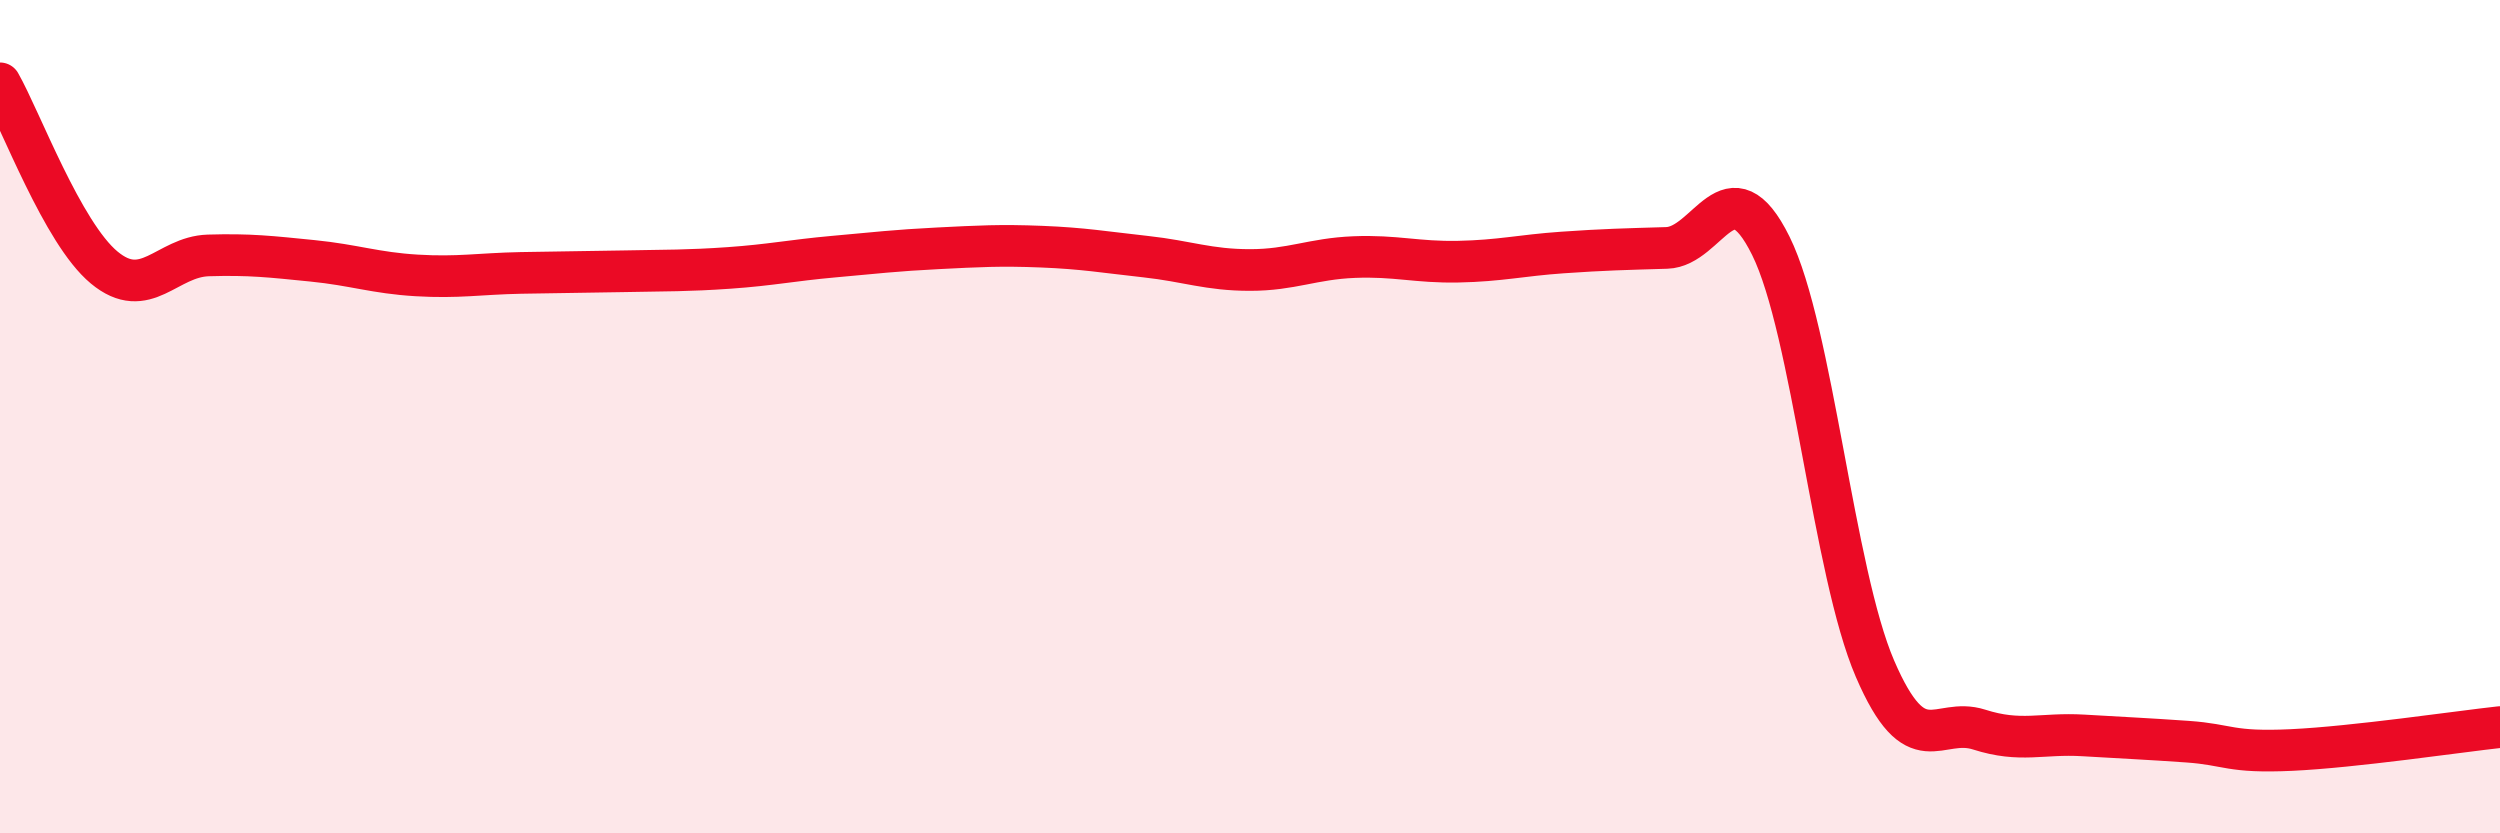
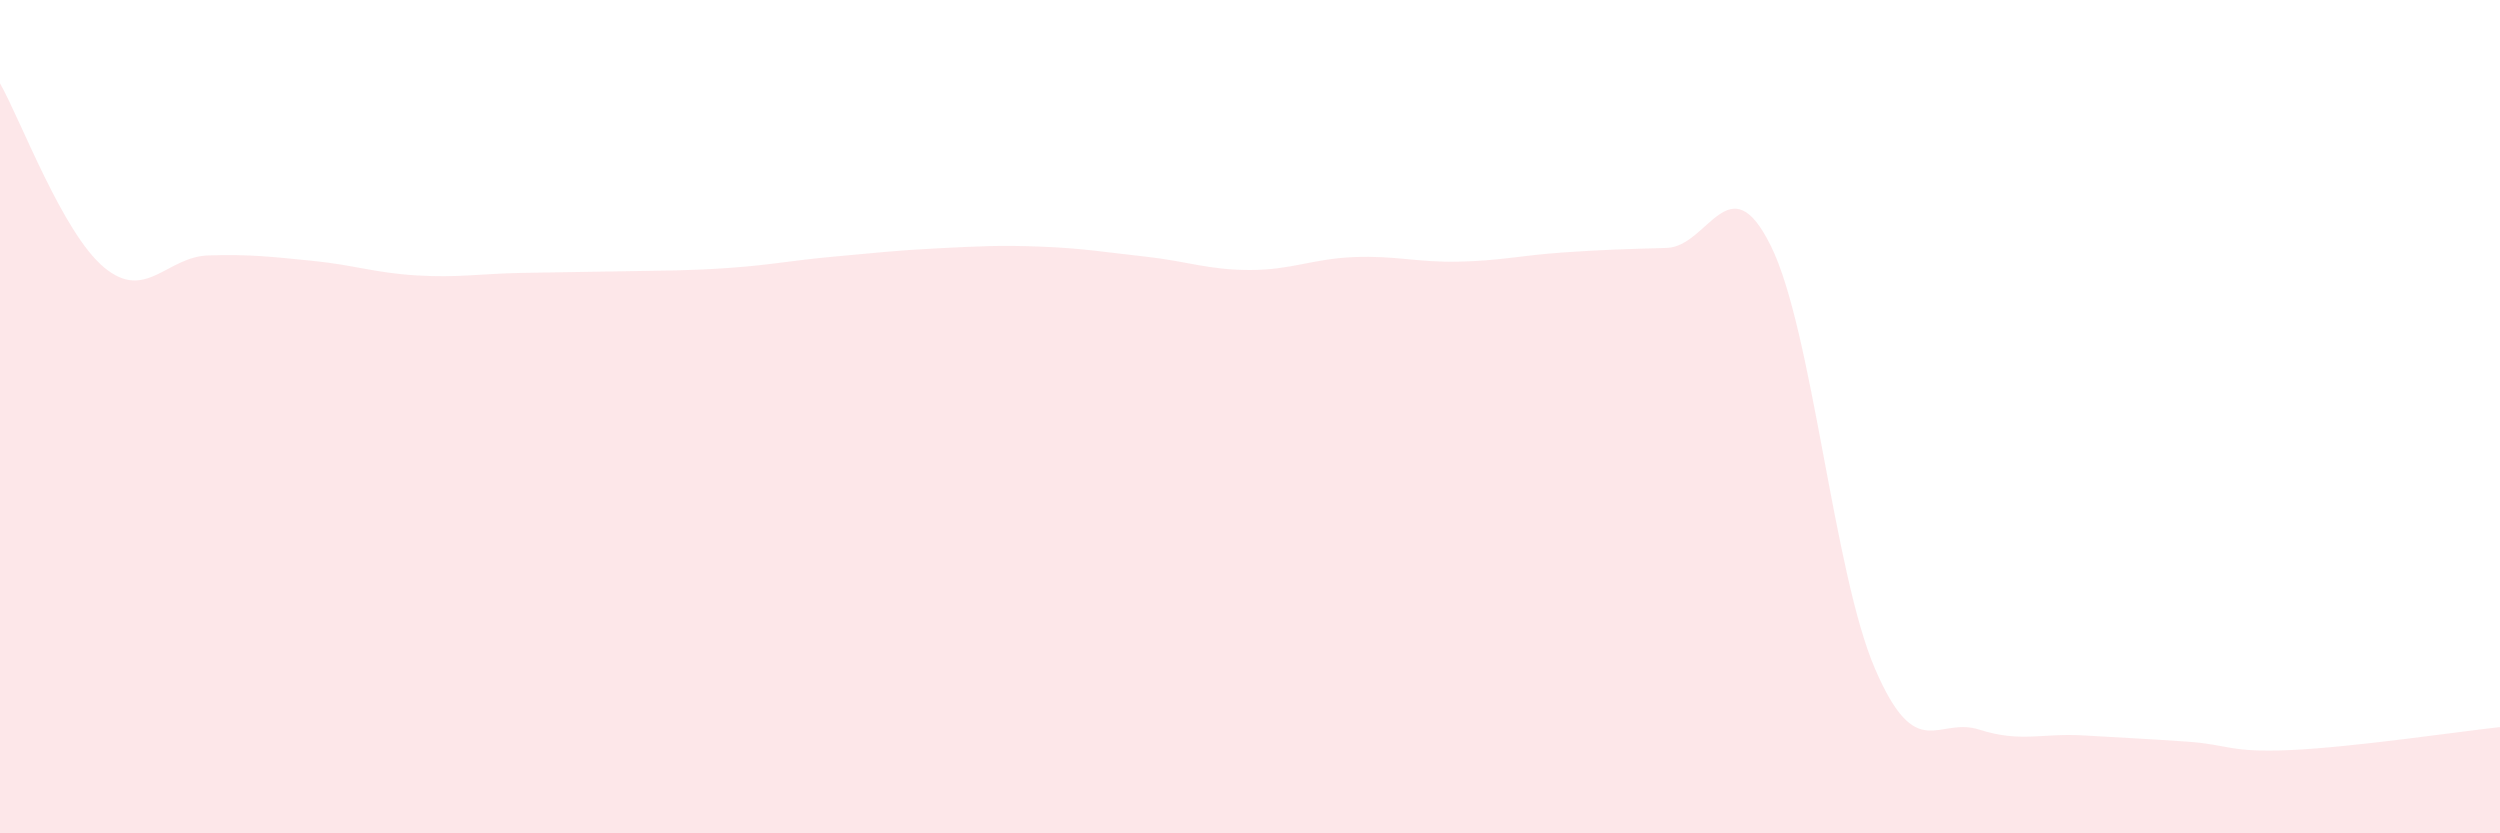
<svg xmlns="http://www.w3.org/2000/svg" width="60" height="20" viewBox="0 0 60 20">
  <path d="M 0,2 C 0.5,2.88 1.5,5.59 2.5,6.42 C 3.5,7.25 4,6.16 5,6.13 C 6,6.1 6.5,6.16 7.5,6.26 C 8.5,6.36 9,6.55 10,6.61 C 11,6.67 11.5,6.57 12.5,6.55 C 13.5,6.53 14,6.53 15,6.51 C 16,6.49 16.5,6.5 17.5,6.43 C 18.5,6.36 19,6.25 20,6.16 C 21,6.07 21.5,6.01 22.5,5.96 C 23.5,5.91 24,5.88 25,5.92 C 26,5.96 26.5,6.05 27.5,6.16 C 28.5,6.27 29,6.48 30,6.48 C 31,6.48 31.5,6.21 32.5,6.17 C 33.5,6.13 34,6.3 35,6.28 C 36,6.26 36.5,6.13 37.5,6.06 C 38.5,5.99 39,5.98 40,5.95 C 41,5.92 41.5,3.88 42.5,5.9 C 43.5,7.92 44,13.73 45,16.05 C 46,18.37 46.5,17.19 47.5,17.51 C 48.5,17.83 49,17.59 50,17.65 C 51,17.71 51.5,17.73 52.5,17.8 C 53.5,17.87 53.5,18.07 55,18 C 56.5,17.93 59,17.56 60,17.45L60 20L0 20Z" fill="#EB0A25" opacity="0.1" stroke-linecap="round" stroke-linejoin="round" />
-   <path d="M 0,2 C 0.5,2.88 1.5,5.59 2.5,6.42 C 3.5,7.25 4,6.16 5,6.13 C 6,6.1 6.5,6.16 7.5,6.26 C 8.5,6.36 9,6.55 10,6.61 C 11,6.67 11.5,6.57 12.5,6.55 C 13.5,6.53 14,6.53 15,6.51 C 16,6.49 16.5,6.5 17.5,6.43 C 18.5,6.36 19,6.25 20,6.16 C 21,6.07 21.5,6.01 22.5,5.96 C 23.5,5.91 24,5.88 25,5.92 C 26,5.96 26.5,6.05 27.5,6.16 C 28.5,6.27 29,6.48 30,6.48 C 31,6.48 31.5,6.21 32.5,6.17 C 33.5,6.13 34,6.3 35,6.28 C 36,6.26 36.5,6.13 37.5,6.06 C 38.5,5.99 39,5.98 40,5.95 C 41,5.92 41.5,3.88 42.5,5.9 C 43.5,7.92 44,13.73 45,16.05 C 46,18.37 46.5,17.19 47.5,17.51 C 48.5,17.83 49,17.59 50,17.65 C 51,17.71 51.5,17.73 52.5,17.8 C 53.5,17.87 53.5,18.07 55,18 C 56.5,17.93 59,17.56 60,17.45" stroke="#EB0A25" stroke-width="1" fill="none" stroke-linecap="round" stroke-linejoin="round" />
</svg>